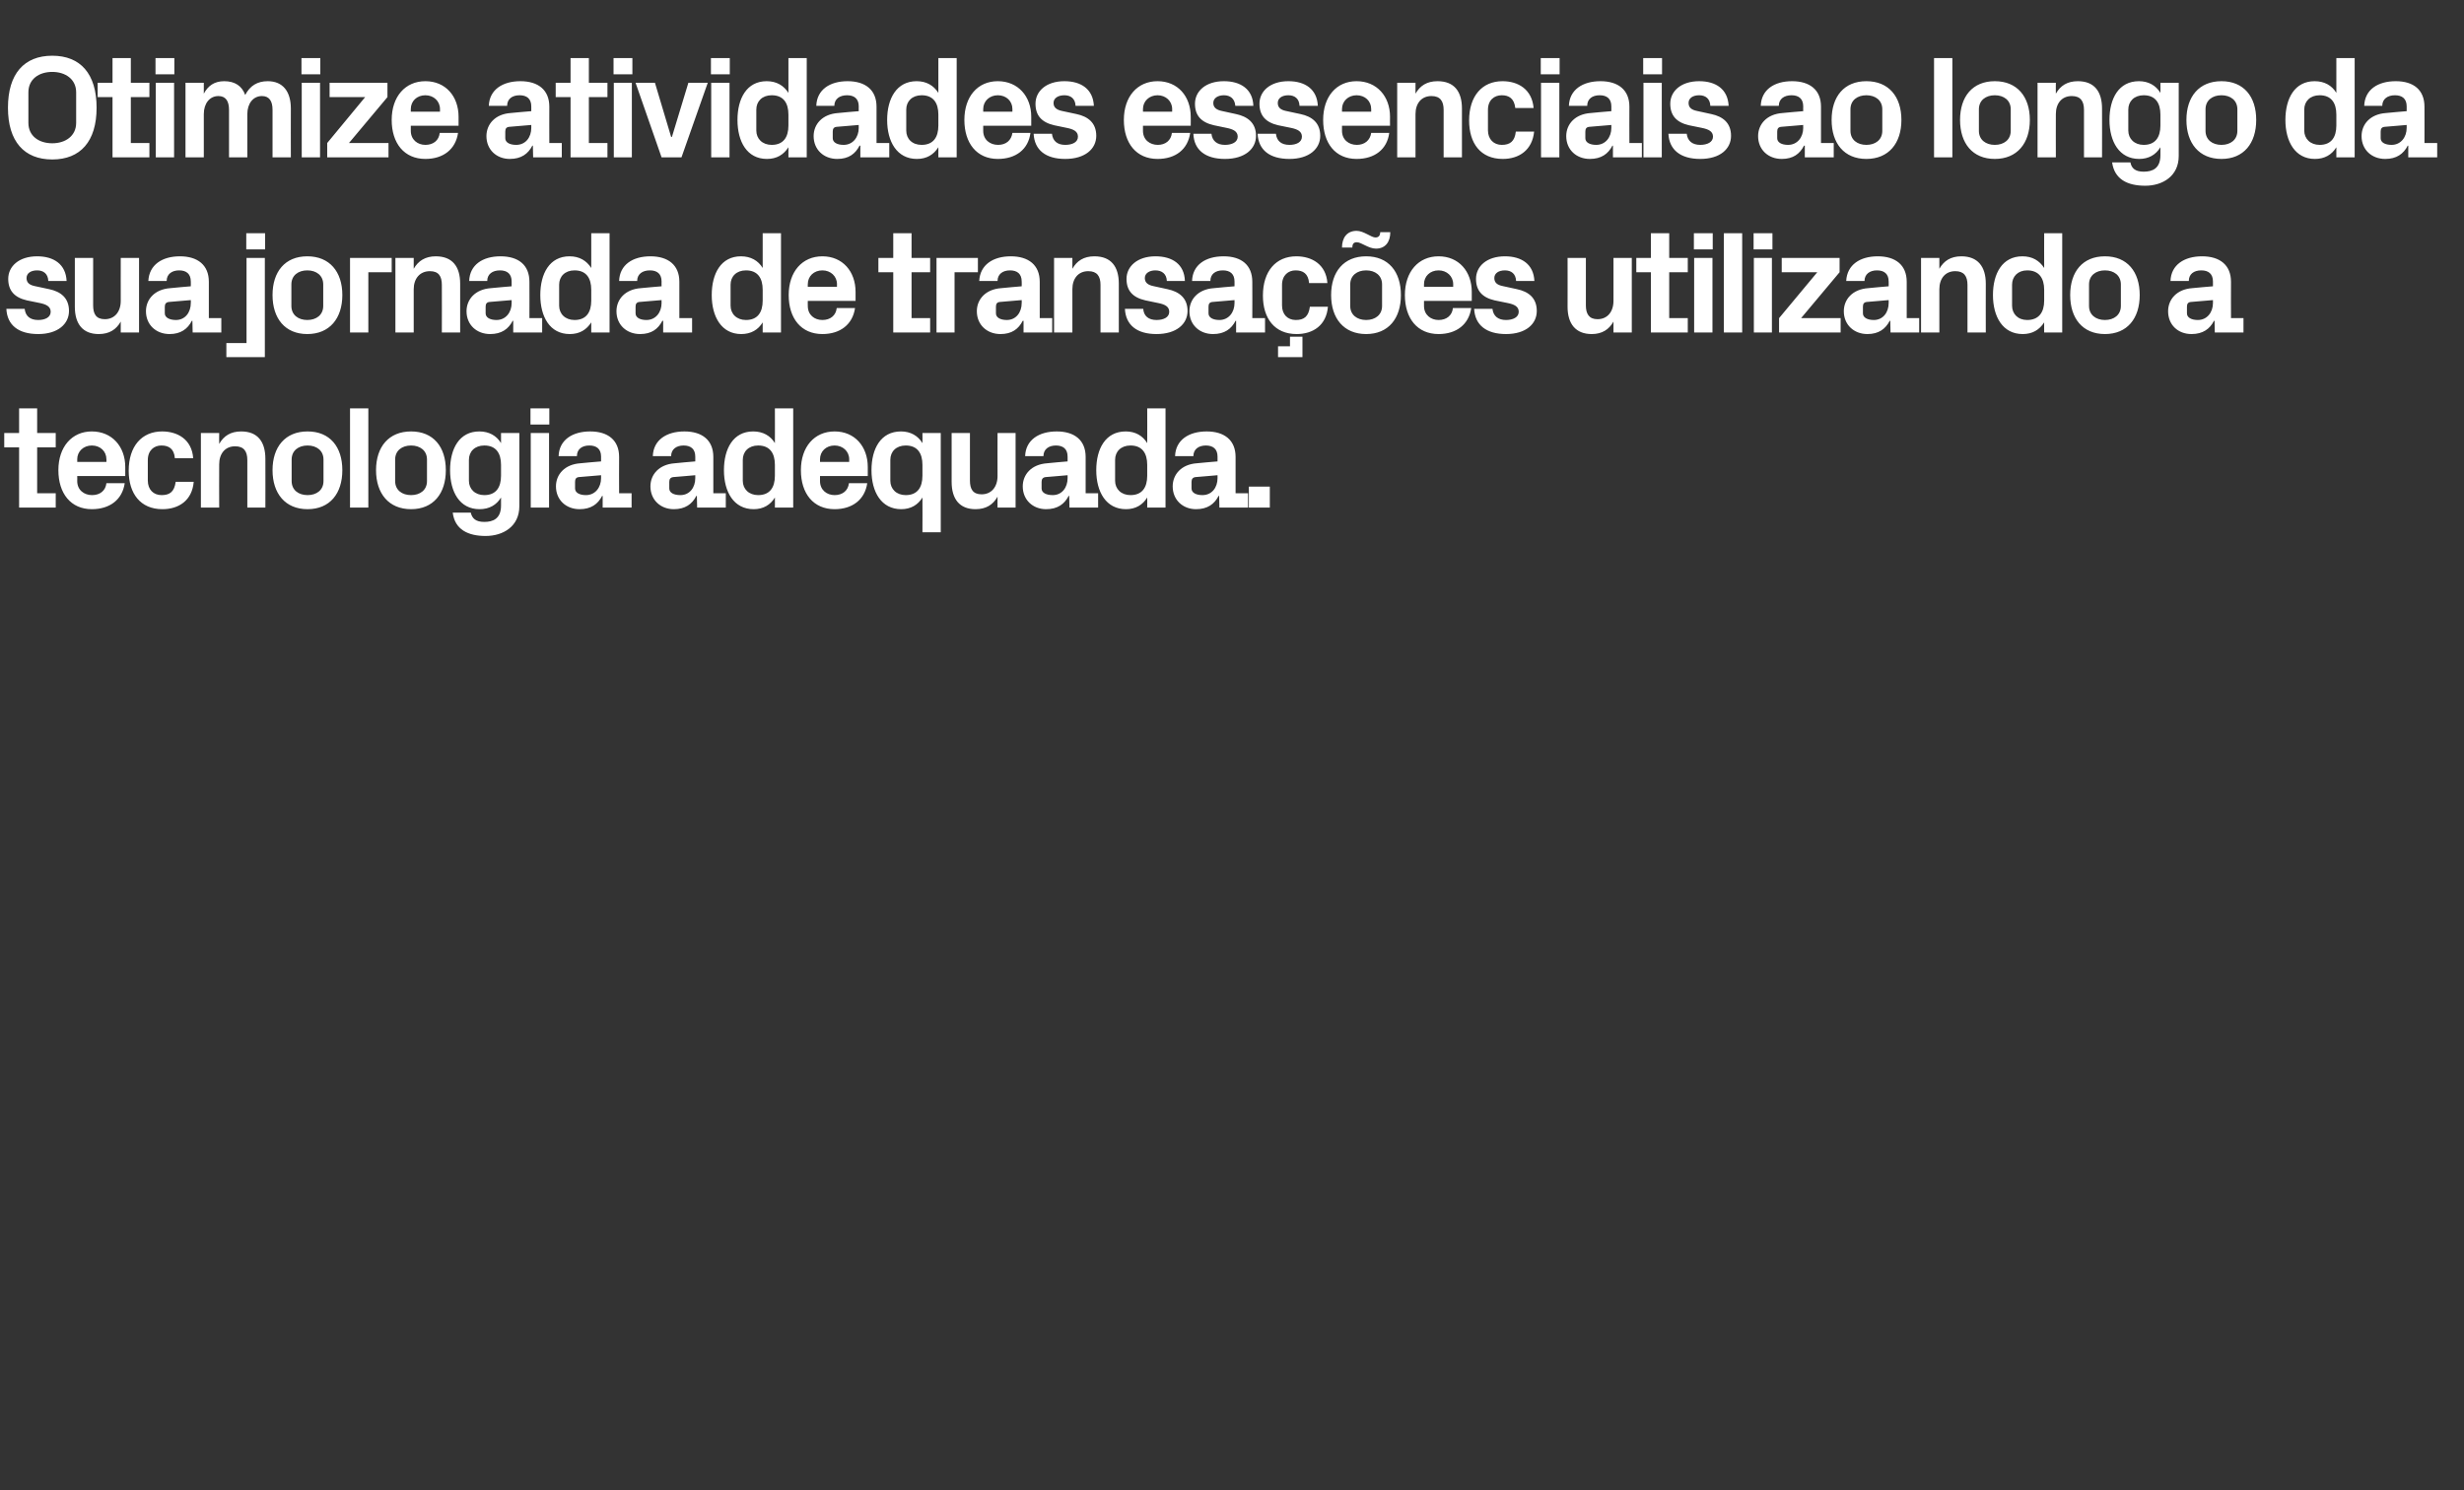
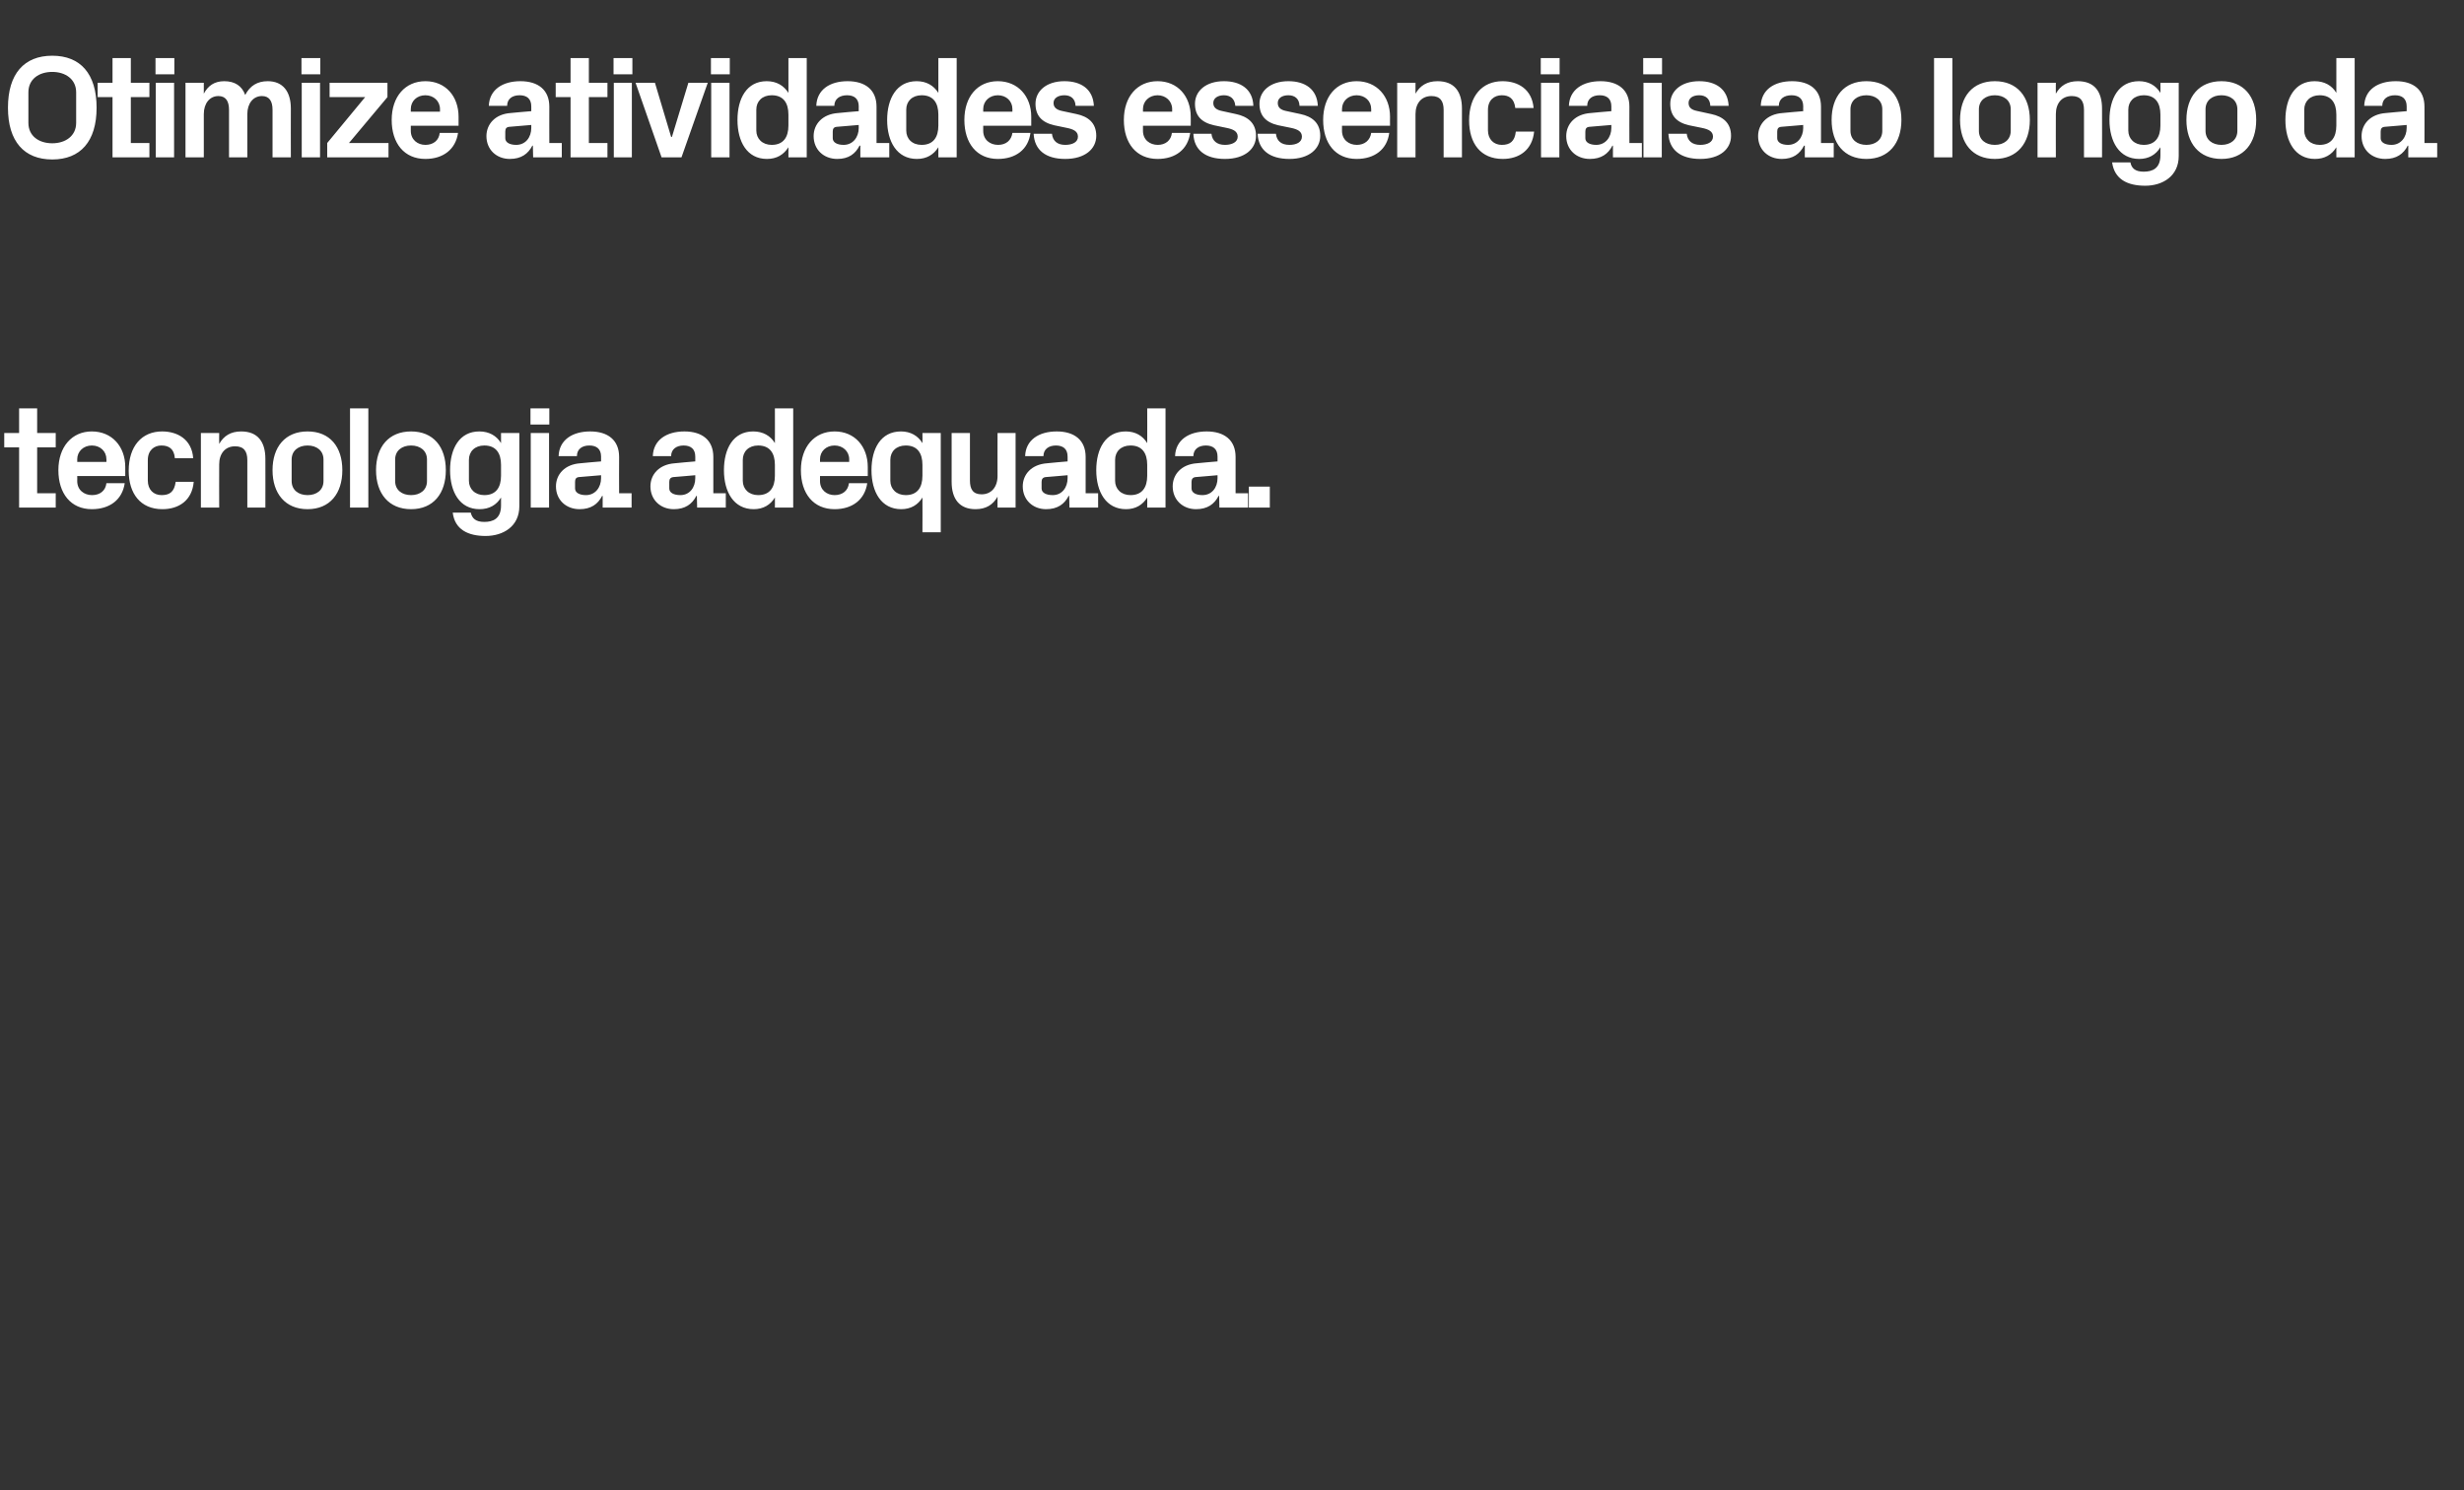
<svg xmlns="http://www.w3.org/2000/svg" version="1.1" width="928.5px" height="561.7px" viewBox="0 -15 928.5 561.7" style="top:-15px">
  <rect x="0" y="-15" width="928.5" height="561.7" fill="#333333" stroke="none" />
  <desc>Otimize atividades essenciais ao longo da sua jornada de transa es utilizando a tecnologia adequada.</desc>
  <defs />
  <g id="Polygon49498">
    <path d="M 14 170.9 L 21 170.9 L 21 176.3 L 7.2 176.3 L 7.2 153.6 L 1.6 153.6 L 1.6 148.2 L 7.2 148.2 L 7.2 138.9 L 14 138.9 L 14 148.2 L 21 148.2 L 21 153.6 L 14 153.6 L 14 170.9 Z M 29.1 159.1 L 40.1 159.1 C 40.1 159.1 40.15 158.12 40.1 158.1 C 40.1 155.1 37.8 152.9 34.6 152.9 C 31.5 152.9 29.1 155.1 29.1 158.1 C 29.15 158.12 29.1 159.1 29.1 159.1 Z M 34.6 147.6 C 42.2 147.6 47.2 153.3 47.2 161 C 47.19 160.98 47.2 164.4 47.2 164.4 L 29.1 164.4 C 29.1 164.4 29.15 166.32 29.1 166.3 C 29.1 169.7 31.7 171.6 34.7 171.6 C 37.7 171.6 39.8 169.9 40.1 167.1 C 40.1 167.1 47 167.1 47 167.1 C 46.1 173.3 41.4 176.9 34.6 176.9 C 26.7 176.9 22 171 22 162.2 C 22 153.4 27.1 147.6 34.6 147.6 Z M 61.1 147.6 C 66.9 147.6 72.3 150.6 72.8 157.7 C 72.8 157.7 65.9 157.7 65.9 157.7 C 65.6 154.1 63.6 152.9 60.8 152.9 C 58.1 152.9 55.7 154.7 55.7 158.4 C 55.7 158.4 55.7 166.1 55.7 166.1 C 55.7 169.5 57.8 171.6 60.9 171.6 C 64 171.6 65.7 170.3 66.2 166.6 C 66.2 166.6 73 166.6 73 166.6 C 72.4 173.6 67.4 176.9 61.2 176.9 C 52.9 176.9 48.5 171 48.5 162.4 C 48.5 153.2 53.4 147.6 61.1 147.6 Z M 82.6 152.3 C 84.3 149.3 86.9 147.6 90.9 147.6 C 97.1 147.6 100 151.5 100 157.9 C 100.04 157.9 100 176.3 100 176.3 L 93.2 176.3 C 93.2 176.3 93.17 158.4 93.2 158.4 C 93.2 155.1 91.9 153.2 88.6 153.2 C 84.8 153.2 82.6 156 82.6 160 C 82.55 160.05 82.6 176.3 82.6 176.3 L 75.7 176.3 L 75.7 148.2 L 82.6 148.2 C 82.6 148.2 82.55 152.29 82.6 152.3 Z M 115.9 176.9 C 107.5 176.9 102.7 171 102.7 162.2 C 102.7 153.4 107.5 147.6 115.9 147.6 C 124.3 147.6 129 153.4 129 162.2 C 129 171 124.3 176.9 115.9 176.9 Z M 121.9 158.2 C 121.9 154.8 119.3 152.9 115.9 152.9 C 112.5 152.9 109.9 154.8 109.9 158.2 C 109.9 158.2 109.9 166.3 109.9 166.3 C 109.9 169.7 112.5 171.6 115.9 171.6 C 119.3 171.6 121.9 169.7 121.9 166.3 C 121.9 166.3 121.9 158.2 121.9 158.2 Z M 131.9 176.3 L 131.9 138.9 L 138.8 138.9 L 138.8 176.3 L 131.9 176.3 Z M 154.9 176.9 C 146.5 176.9 141.7 171 141.7 162.2 C 141.7 153.4 146.5 147.6 154.9 147.6 C 163.3 147.6 168 153.4 168 162.2 C 168 171 163.3 176.9 154.9 176.9 Z M 160.9 158.2 C 160.9 154.8 158.3 152.9 154.9 152.9 C 151.5 152.9 148.9 154.8 148.9 158.2 C 148.9 158.2 148.9 166.3 148.9 166.3 C 148.9 169.7 151.5 171.6 154.9 171.6 C 158.3 171.6 160.9 169.7 160.9 166.3 C 160.9 166.3 160.9 158.2 160.9 158.2 Z M 188.8 160.2 C 188.8 155.8 186.9 152.9 182.5 152.9 C 178.9 152.9 176.7 155.2 176.7 158.3 C 176.7 158.3 176.7 166.2 176.7 166.2 C 176.7 169.3 179 171.6 182.5 171.6 C 186.9 171.6 188.8 168.7 188.8 164.3 C 188.8 164.3 188.8 160.2 188.8 160.2 Z M 188.8 172.5 C 187.1 175.3 184.4 176.9 180.7 176.9 C 173.2 176.9 169.6 170.4 169.6 162.2 C 169.6 154.1 173.1 147.6 180.6 147.6 C 184.3 147.6 187.1 149.2 188.8 152 C 188.81 152.02 188.8 148.2 188.8 148.2 L 195.7 148.2 C 195.7 148.2 195.69 175.83 195.7 175.8 C 195.7 183.4 189.6 187 183 187 C 176.4 187 171.4 184.6 170.6 178.2 C 170.6 178.2 177.4 178.2 177.4 178.2 C 177.9 180.4 179.3 181.7 182.5 181.7 C 185.8 181.7 188.8 180.5 188.8 175.5 C 188.8 175.5 188.8 172.5 188.8 172.5 Z M 200 176.3 L 200 148.2 L 206.9 148.2 L 206.9 176.3 L 200 176.3 Z M 207 145 L 199.9 145 L 199.9 138.9 L 207 138.9 L 207 145 Z M 226.5 165.2 C 226.49 165.22 226.5 164.1 226.5 164.1 C 226.5 164.1 218.24 164.83 218.2 164.8 C 217.1 164.9 216.7 165.5 216.7 166.6 C 216.7 166.6 216.7 169.1 216.7 169.1 C 216.7 170.7 218.4 171.6 220.8 171.6 C 224.3 171.6 226.5 168.7 226.5 165.2 Z M 226.5 157.1 C 226.5 154.2 224.8 152.9 222.1 152.9 C 219.3 152.9 217.4 154.3 217.4 156.9 C 217.4 156.9 210.5 156.9 210.5 156.9 C 210.7 150.8 215.7 147.6 222.4 147.6 C 229.1 147.6 233.3 150.9 233.3 157.2 C 233.25 157.19 233.3 170.9 233.3 170.9 L 238 170.9 L 238 176.3 L 227.1 176.3 L 227.1 171.9 C 227.1 171.9 226.87 171.93 226.9 171.9 C 225.3 175 222.7 176.9 218.4 176.9 C 213.3 176.9 209.5 173.4 209.5 168.3 C 209.5 163.8 212.8 160 218.7 159.6 C 218.73 159.55 226.5 158.9 226.5 158.9 C 226.5 158.9 226.49 157.08 226.5 157.1 Z M 262 165.2 C 262.01 165.22 262 164.1 262 164.1 C 262 164.1 253.76 164.83 253.8 164.8 C 252.7 164.9 252.2 165.5 252.2 166.6 C 252.2 166.6 252.2 169.1 252.2 169.1 C 252.2 170.7 253.9 171.6 256.4 171.6 C 259.9 171.6 262 168.7 262 165.2 Z M 262 157.1 C 262 154.2 260.3 152.9 257.6 152.9 C 254.9 152.9 252.9 154.3 252.9 156.9 C 252.9 156.9 246 156.9 246 156.9 C 246.2 150.8 251.2 147.6 257.9 147.6 C 264.6 147.6 268.8 150.9 268.8 157.2 C 268.78 157.19 268.8 170.9 268.8 170.9 L 273.5 170.9 L 273.5 176.3 L 262.7 176.3 L 262.6 171.9 C 262.6 171.9 262.4 171.93 262.4 171.9 C 260.8 175 258.2 176.9 253.9 176.9 C 248.9 176.9 245.1 173.4 245.1 168.3 C 245.1 163.8 248.4 160 254.3 159.6 C 254.26 159.55 262 158.9 262 158.9 C 262 158.9 262.01 157.08 262 157.1 Z M 292 160.2 C 292 155.8 290.1 152.9 285.7 152.9 C 282.1 152.9 279.9 155.2 279.9 158.3 C 279.9 158.3 279.9 166.2 279.9 166.2 C 279.9 169.3 282.2 171.6 285.7 171.6 C 290.1 171.6 292 168.7 292 164.3 C 292 164.3 292 160.2 292 160.2 Z M 292 176.3 C 292 176.3 292.04 172.48 292 172.5 C 290.3 175.3 287.6 176.9 284 176.9 C 276.5 176.9 272.8 170.4 272.8 162.2 C 272.8 154.1 276.3 147.6 283.8 147.6 C 287.5 147.6 290.3 149.2 292 152 C 292.04 152.02 292 138.9 292 138.9 L 298.9 138.9 L 298.9 176.3 L 292 176.3 Z M 309 159.1 L 320 159.1 C 320 159.1 319.98 158.12 320 158.1 C 320 155.1 317.6 152.9 314.5 152.9 C 311.3 152.9 309 155.1 309 158.1 C 308.98 158.12 309 159.1 309 159.1 Z M 314.5 147.6 C 322.1 147.6 327 153.3 327 161 C 327.02 160.98 327 164.4 327 164.4 L 309 164.4 C 309 164.4 308.98 166.32 309 166.3 C 309 169.7 311.6 171.6 314.5 171.6 C 317.5 171.6 319.6 169.9 319.9 167.1 C 319.9 167.1 326.8 167.1 326.8 167.1 C 325.9 173.3 321.2 176.9 314.5 176.9 C 306.5 176.9 301.8 171 301.8 162.2 C 301.8 153.4 306.9 147.6 314.5 147.6 Z M 347.6 160.2 C 347.6 155.8 345.7 152.9 341.3 152.9 C 337.7 152.9 335.5 155.2 335.5 158.3 C 335.5 158.3 335.5 166.2 335.5 166.2 C 335.5 169.3 337.8 171.6 341.3 171.6 C 345.7 171.6 347.6 168.7 347.6 164.3 C 347.6 164.3 347.6 160.2 347.6 160.2 Z M 347.6 185.6 C 347.6 185.6 347.65 172.48 347.6 172.5 C 345.9 175.3 343.2 176.9 339.6 176.9 C 332.1 176.9 328.4 170.4 328.4 162.2 C 328.4 154.1 331.9 147.6 339.5 147.6 C 343.1 147.6 345.9 149.2 347.6 152 C 347.65 152.02 347.6 148.2 347.6 148.2 L 354.5 148.2 L 354.5 185.6 L 347.6 185.6 Z M 375.9 172.2 C 374.2 175.2 371.6 176.9 367.6 176.9 C 361.6 176.9 358.6 173.1 358.6 166.6 C 358.59 166.59 358.6 148.2 358.6 148.2 L 365.5 148.2 C 365.5 148.2 365.47 166.1 365.5 166.1 C 365.5 169.3 366.6 171.3 369.9 171.3 C 373.6 171.3 375.9 168.5 375.9 164.4 C 375.86 164.45 375.9 148.2 375.9 148.2 L 382.7 148.2 L 382.7 176.3 L 375.9 176.3 C 375.9 176.3 375.86 172.2 375.9 172.2 Z M 402.3 165.2 C 402.32 165.22 402.3 164.1 402.3 164.1 C 402.3 164.1 394.07 164.83 394.1 164.8 C 393 164.9 392.5 165.5 392.5 166.6 C 392.5 166.6 392.5 169.1 392.5 169.1 C 392.5 170.7 394.2 171.6 396.7 171.6 C 400.2 171.6 402.3 168.7 402.3 165.2 Z M 402.3 157.1 C 402.3 154.2 400.6 152.9 397.9 152.9 C 395.2 152.9 393.2 154.3 393.2 156.9 C 393.2 156.9 386.3 156.9 386.3 156.9 C 386.5 150.8 391.5 147.6 398.2 147.6 C 404.9 147.6 409.1 150.9 409.1 157.2 C 409.08 157.19 409.1 170.9 409.1 170.9 L 413.8 170.9 L 413.8 176.3 L 403 176.3 L 402.9 171.9 C 402.9 171.9 402.7 171.93 402.7 171.9 C 401.1 175 398.5 176.9 394.2 176.9 C 389.2 176.9 385.4 173.4 385.4 168.3 C 385.4 163.8 388.7 160 394.6 159.6 C 394.56 159.55 402.3 158.9 402.3 158.9 C 402.3 158.9 402.32 157.08 402.3 157.1 Z M 432.3 160.2 C 432.3 155.8 430.4 152.9 426 152.9 C 422.4 152.9 420.2 155.2 420.2 158.3 C 420.2 158.3 420.2 166.2 420.2 166.2 C 420.2 169.3 422.5 171.6 426 171.6 C 430.4 171.6 432.3 168.7 432.3 164.3 C 432.3 164.3 432.3 160.2 432.3 160.2 Z M 432.3 176.3 C 432.3 176.3 432.35 172.48 432.3 172.5 C 430.6 175.3 427.9 176.9 424.3 176.9 C 416.8 176.9 413.1 170.4 413.1 162.2 C 413.1 154.1 416.6 147.6 424.2 147.6 C 427.8 147.6 430.6 149.2 432.3 152 C 432.35 152.02 432.3 138.9 432.3 138.9 L 439.2 138.9 L 439.2 176.3 L 432.3 176.3 Z M 458.8 165.2 C 458.8 165.22 458.8 164.1 458.8 164.1 C 458.8 164.1 450.55 164.83 450.6 164.8 C 449.5 164.9 449 165.5 449 166.6 C 449 166.6 449 169.1 449 169.1 C 449 170.7 450.7 171.6 453.1 171.6 C 456.7 171.6 458.8 168.7 458.8 165.2 Z M 458.8 157.1 C 458.8 154.2 457.1 152.9 454.4 152.9 C 451.7 152.9 449.7 154.3 449.7 156.9 C 449.7 156.9 442.8 156.9 442.8 156.9 C 443 150.8 448 147.6 454.7 147.6 C 461.4 147.6 465.6 150.9 465.6 157.2 C 465.57 157.19 465.6 170.9 465.6 170.9 L 470.3 170.9 L 470.3 176.3 L 459.5 176.3 L 459.4 171.9 C 459.4 171.9 459.19 171.93 459.2 171.9 C 457.6 175 455 176.9 450.7 176.9 C 445.7 176.9 441.9 173.4 441.9 168.3 C 441.9 163.8 445.2 160 451 159.6 C 451.05 159.55 458.8 158.9 458.8 158.9 C 458.8 158.9 458.8 157.08 458.8 157.1 Z M 478.5 176.3 L 470.6 176.3 L 470.6 168.4 L 478.5 168.4 L 478.5 176.3 Z " stroke="none" fill="#fff" />
  </g>
  <g id="Polygon49497">
-     <path d="M 18.6 94 C 22.8 94.9 26 97.2 26 102.2 C 26 107.1 21.8 110.9 14.4 110.9 C 6.9 110.9 2.7 107.5 2.4 101.4 C 2.4 101.4 9.3 101.4 9.3 101.4 C 9.6 104.1 11.3 105.6 14.4 105.6 C 17 105.6 19.1 104.6 19.1 102.5 C 19.1 100.5 17.4 99.7 15 99.2 C 15 99.2 10.1 98.2 10.1 98.2 C 5.4 97.1 3.1 94.5 3.1 90.1 C 3.1 85.4 7.1 81.6 14 81.6 C 20.3 81.6 24.8 84.6 25.1 90.9 C 25.1 90.9 18.2 90.9 18.2 90.9 C 18.1 88.2 16.4 86.9 14 86.9 C 11.6 86.9 10 88 10 89.8 C 10 91.6 11.2 92.4 13 92.8 C 13 92.8 18.6 94 18.6 94 Z M 45.5 106.2 C 43.8 109.2 41.2 110.9 37.2 110.9 C 31.2 110.9 28.2 107.1 28.2 100.6 C 28.21 100.59 28.2 82.2 28.2 82.2 L 35.1 82.2 C 35.1 82.2 35.09 100.1 35.1 100.1 C 35.1 103.3 36.2 105.3 39.5 105.3 C 43.2 105.3 45.5 102.5 45.5 98.4 C 45.48 98.45 45.5 82.2 45.5 82.2 L 52.4 82.2 L 52.4 110.3 L 45.5 110.3 C 45.5 110.3 45.48 106.2 45.5 106.2 Z M 71.9 99.2 C 71.94 99.22 71.9 98.1 71.9 98.1 C 71.9 98.1 63.69 98.83 63.7 98.8 C 62.6 98.9 62.1 99.5 62.1 100.6 C 62.1 100.6 62.1 103.1 62.1 103.1 C 62.1 104.7 63.9 105.6 66.3 105.6 C 69.8 105.6 71.9 102.7 71.9 99.2 Z M 71.9 91.1 C 71.9 88.2 70.2 86.9 67.5 86.9 C 64.8 86.9 62.8 88.3 62.8 90.9 C 62.8 90.9 55.9 90.9 55.9 90.9 C 56.2 84.8 61.1 81.6 67.8 81.6 C 74.5 81.6 78.7 84.9 78.7 91.2 C 78.7 91.19 78.7 104.9 78.7 104.9 L 83.4 104.9 L 83.4 110.3 L 72.6 110.3 L 72.5 105.9 C 72.5 105.9 72.32 105.93 72.3 105.9 C 70.7 109 68.1 110.9 63.9 110.9 C 58.8 110.9 55 107.4 55 102.3 C 55 97.8 58.3 94 64.2 93.6 C 64.18 93.55 71.9 92.9 71.9 92.9 C 71.9 92.9 71.94 91.08 71.9 91.1 Z M 99.9 79 L 92.8 79 L 92.8 72.9 L 99.9 72.9 L 99.9 79 Z M 92.9 82.2 L 99.8 82.2 L 99.8 119.6 L 85.3 119.6 L 85.3 114.3 L 92.9 114.3 L 92.9 82.2 Z M 115.8 110.9 C 107.4 110.9 102.7 105 102.7 96.2 C 102.7 87.4 107.4 81.6 115.8 81.6 C 124.2 81.6 129 87.4 129 96.2 C 129 105 124.2 110.9 115.8 110.9 Z M 121.8 92.2 C 121.8 88.8 119.2 86.9 115.8 86.9 C 112.4 86.9 109.8 88.8 109.8 92.2 C 109.8 92.2 109.8 100.3 109.8 100.3 C 109.8 103.7 112.4 105.6 115.8 105.6 C 119.2 105.6 121.8 103.7 121.8 100.3 C 121.8 100.3 121.8 92.2 121.8 92.2 Z M 131.9 82.2 L 147.6 82.2 L 147.6 87.6 L 138.8 87.6 L 138.8 110.3 L 131.9 110.3 L 131.9 82.2 Z M 155.9 86.3 C 157.6 83.3 160.3 81.6 164.2 81.6 C 170.5 81.6 173.4 85.5 173.4 91.9 C 173.41 91.9 173.4 110.3 173.4 110.3 L 166.5 110.3 C 166.5 110.3 166.54 92.4 166.5 92.4 C 166.5 89.1 165.3 87.2 162 87.2 C 158.2 87.2 155.9 90 155.9 94 C 155.92 94.05 155.9 110.3 155.9 110.3 L 149 110.3 L 149 82.2 L 155.9 82.2 C 155.9 82.2 155.92 86.29 155.9 86.3 Z M 192.8 99.2 C 192.77 99.22 192.8 98.1 192.8 98.1 C 192.8 98.1 184.52 98.83 184.5 98.8 C 183.4 98.9 183 99.5 183 100.6 C 183 100.6 183 103.1 183 103.1 C 183 104.7 184.7 105.6 187.1 105.6 C 190.6 105.6 192.8 102.7 192.8 99.2 Z M 192.8 91.1 C 192.8 88.2 191.1 86.9 188.4 86.9 C 185.6 86.9 183.6 88.3 183.6 90.9 C 183.6 90.9 176.8 90.9 176.8 90.9 C 177 84.8 181.9 81.6 188.6 81.6 C 195.4 81.6 199.5 84.9 199.5 91.2 C 199.54 91.19 199.5 104.9 199.5 104.9 L 204.3 104.9 L 204.3 110.3 L 193.4 110.3 L 193.4 105.9 C 193.4 105.9 193.16 105.93 193.2 105.9 C 191.6 109 189 110.9 184.7 110.9 C 179.6 110.9 175.8 107.4 175.8 102.3 C 175.8 97.8 179.1 94 185 93.6 C 185.02 93.55 192.8 92.9 192.8 92.9 C 192.8 92.9 192.77 91.08 192.8 91.1 Z M 222.8 94.2 C 222.8 89.8 220.9 86.9 216.5 86.9 C 212.9 86.9 210.7 89.2 210.7 92.3 C 210.7 92.3 210.7 100.2 210.7 100.2 C 210.7 103.3 213 105.6 216.5 105.6 C 220.9 105.6 222.8 102.7 222.8 98.3 C 222.8 98.3 222.8 94.2 222.8 94.2 Z M 222.8 110.3 C 222.8 110.3 222.8 106.48 222.8 106.5 C 221 109.3 218.4 110.9 214.7 110.9 C 207.2 110.9 203.6 104.4 203.6 96.2 C 203.6 88.1 207.1 81.6 214.6 81.6 C 218.3 81.6 221 83.2 222.8 86 C 222.8 86.02 222.8 72.9 222.8 72.9 L 229.7 72.9 L 229.7 110.3 L 222.8 110.3 Z M 249.3 99.2 C 249.26 99.22 249.3 98.1 249.3 98.1 C 249.3 98.1 241.01 98.83 241 98.8 C 239.9 98.9 239.5 99.5 239.5 100.6 C 239.5 100.6 239.5 103.1 239.5 103.1 C 239.5 104.7 241.2 105.6 243.6 105.6 C 247.1 105.6 249.3 102.7 249.3 99.2 Z M 249.3 91.1 C 249.3 88.2 247.6 86.9 244.9 86.9 C 242.1 86.9 240.1 88.3 240.1 90.9 C 240.1 90.9 233.3 90.9 233.3 90.9 C 233.5 84.8 238.4 81.6 245.1 81.6 C 251.8 81.6 256 84.9 256 91.2 C 256.02 91.19 256 104.9 256 104.9 L 260.8 104.9 L 260.8 110.3 L 249.9 110.3 L 249.9 105.9 C 249.9 105.9 249.64 105.93 249.6 105.9 C 248 109 245.5 110.9 241.2 110.9 C 236.1 110.9 232.3 107.4 232.3 102.3 C 232.3 97.8 235.6 94 241.5 93.6 C 241.5 93.55 249.3 92.9 249.3 92.9 C 249.3 92.9 249.26 91.08 249.3 91.1 Z M 287.4 94.2 C 287.4 89.8 285.5 86.9 281.1 86.9 C 277.5 86.9 275.3 89.2 275.3 92.3 C 275.3 92.3 275.3 100.2 275.3 100.2 C 275.3 103.3 277.6 105.6 281.1 105.6 C 285.5 105.6 287.4 102.7 287.4 98.3 C 287.4 98.3 287.4 94.2 287.4 94.2 Z M 287.4 110.3 C 287.4 110.3 287.42 106.48 287.4 106.5 C 285.7 109.3 283 110.9 279.3 110.9 C 271.9 110.9 268.2 104.4 268.2 96.2 C 268.2 88.1 271.7 81.6 279.2 81.6 C 282.9 81.6 285.7 83.2 287.4 86 C 287.42 86.02 287.4 72.9 287.4 72.9 L 294.3 72.9 L 294.3 110.3 L 287.4 110.3 Z M 304.4 93.1 L 315.4 93.1 C 315.4 93.1 315.36 92.12 315.4 92.1 C 315.4 89.1 313 86.9 309.9 86.9 C 306.7 86.9 304.4 89.1 304.4 92.1 C 304.36 92.12 304.4 93.1 304.4 93.1 Z M 309.9 81.6 C 317.5 81.6 322.4 87.3 322.4 95 C 322.4 94.98 322.4 98.4 322.4 98.4 L 304.4 98.4 C 304.4 98.4 304.36 100.32 304.4 100.3 C 304.4 103.7 306.9 105.6 309.9 105.6 C 312.9 105.6 315 103.9 315.3 101.1 C 315.3 101.1 322.2 101.1 322.2 101.1 C 321.3 107.3 316.6 110.9 309.9 110.9 C 301.9 110.9 297.2 105 297.2 96.2 C 297.2 87.4 302.3 81.6 309.9 81.6 Z M 343.5 104.9 L 350.5 104.9 L 350.5 110.3 L 336.6 110.3 L 336.6 87.6 L 331 87.6 L 331 82.2 L 336.6 82.2 L 336.6 72.9 L 343.5 72.9 L 343.5 82.2 L 350.5 82.2 L 350.5 87.6 L 343.5 87.6 L 343.5 104.9 Z M 352.9 82.2 L 368.5 82.2 L 368.5 87.6 L 359.7 87.6 L 359.7 110.3 L 352.9 110.3 L 352.9 82.2 Z M 385 99.2 C 385.05 99.22 385 98.1 385 98.1 C 385 98.1 376.8 98.83 376.8 98.8 C 375.7 98.9 375.3 99.5 375.3 100.6 C 375.3 100.6 375.3 103.1 375.3 103.1 C 375.3 104.7 377 105.6 379.4 105.6 C 382.9 105.6 385 102.7 385 99.2 Z M 385 91.1 C 385 88.2 383.3 86.9 380.6 86.9 C 377.9 86.9 375.9 88.3 375.9 90.9 C 375.9 90.9 369 90.9 369 90.9 C 369.3 84.8 374.2 81.6 380.9 81.6 C 387.6 81.6 391.8 84.9 391.8 91.2 C 391.81 91.19 391.8 104.9 391.8 104.9 L 396.5 104.9 L 396.5 110.3 L 385.7 110.3 L 385.7 105.9 C 385.7 105.9 385.43 105.93 385.4 105.9 C 383.8 109 381.3 110.9 377 110.9 C 371.9 110.9 368.1 107.4 368.1 102.3 C 368.1 97.8 371.4 94 377.3 93.6 C 377.29 93.55 385 92.9 385 92.9 C 385 92.9 385.05 91.08 385 91.1 Z M 404.1 86.3 C 405.8 83.3 408.4 81.6 412.4 81.6 C 418.7 81.6 421.6 85.5 421.6 91.9 C 421.57 91.9 421.6 110.3 421.6 110.3 L 414.7 110.3 C 414.7 110.3 414.69 92.4 414.7 92.4 C 414.7 89.1 413.4 87.2 410.1 87.2 C 406.3 87.2 404.1 90 404.1 94 C 404.08 94.05 404.1 110.3 404.1 110.3 L 397.2 110.3 L 397.2 82.2 L 404.1 82.2 C 404.1 82.2 404.08 86.29 404.1 86.3 Z M 440 94 C 444.2 94.9 447.5 97.2 447.5 102.2 C 447.5 107.1 443.3 110.9 435.8 110.9 C 428.4 110.9 424.2 107.5 423.9 101.4 C 423.9 101.4 430.8 101.4 430.8 101.4 C 431 104.1 432.8 105.6 435.8 105.6 C 438.5 105.6 440.6 104.6 440.6 102.5 C 440.6 100.5 438.9 99.7 436.4 99.2 C 436.4 99.2 431.6 98.2 431.6 98.2 C 426.8 97.1 424.5 94.5 424.5 90.1 C 424.5 85.4 428.6 81.6 435.4 81.6 C 441.8 81.6 446.3 84.6 446.5 90.9 C 446.5 90.9 439.7 90.9 439.7 90.9 C 439.6 88.2 437.8 86.9 435.4 86.9 C 433.1 86.9 431.4 88 431.4 89.8 C 431.4 91.6 432.7 92.4 434.5 92.8 C 434.5 92.8 440 94 440 94 Z M 465.2 99.2 C 465.18 99.22 465.2 98.1 465.2 98.1 C 465.2 98.1 456.93 98.83 456.9 98.8 C 455.8 98.9 455.4 99.5 455.4 100.6 C 455.4 100.6 455.4 103.1 455.4 103.1 C 455.4 104.7 457.1 105.6 459.5 105.6 C 463 105.6 465.2 102.7 465.2 99.2 Z M 465.2 91.1 C 465.2 88.2 463.5 86.9 460.8 86.9 C 458 86.9 456.1 88.3 456.1 90.9 C 456.1 90.9 449.2 90.9 449.2 90.9 C 449.4 84.8 454.3 81.6 461.1 81.6 C 467.8 81.6 471.9 84.9 471.9 91.2 C 471.95 91.19 471.9 104.9 471.9 104.9 L 476.7 104.9 L 476.7 110.3 L 465.8 110.3 L 465.8 105.9 C 465.8 105.9 465.57 105.93 465.6 105.9 C 464 109 461.4 110.9 457.1 110.9 C 452 110.9 448.2 107.4 448.2 102.3 C 448.2 97.8 451.5 94 457.4 93.6 C 457.43 93.55 465.2 92.9 465.2 92.9 C 465.2 92.9 465.18 91.08 465.2 91.1 Z M 488.5 81.6 C 494.3 81.6 499.7 84.6 500.2 91.7 C 500.2 91.7 493.3 91.7 493.3 91.7 C 493 88.1 491 86.9 488.2 86.9 C 485.5 86.9 483.1 88.7 483.1 92.4 C 483.1 92.4 483.1 100.1 483.1 100.1 C 483.1 103.5 485.2 105.6 488.3 105.6 C 491.4 105.6 493.1 104.3 493.6 100.6 C 493.6 100.6 500.4 100.6 500.4 100.6 C 499.8 107.6 494.8 110.9 488.6 110.9 C 480.3 110.9 475.9 105 475.9 96.4 C 475.9 87.2 480.8 81.6 488.5 81.6 Z M 481.6 115.5 L 486.1 115.5 L 486.1 111.9 L 490.8 111.9 L 490.8 119.6 L 481.6 119.6 L 481.6 115.5 Z M 514.8 110.9 C 506.4 110.9 501.6 105 501.6 96.2 C 501.6 87.4 506.4 81.6 514.8 81.6 C 523.2 81.6 527.9 87.4 527.9 96.2 C 527.9 105 523.2 110.9 514.8 110.9 Z M 520.8 92.2 C 520.8 88.8 518.2 86.9 514.8 86.9 C 511.4 86.9 508.8 88.8 508.8 92.2 C 508.8 92.2 508.8 100.3 508.8 100.3 C 508.8 103.7 511.4 105.6 514.8 105.6 C 518.2 105.6 520.8 103.7 520.8 100.3 C 520.8 100.3 520.8 92.2 520.8 92.2 Z M 523.9 72.5 C 523.9 76.1 522.1 78.7 518.5 78.7 C 515.7 78.7 513 76.3 511.3 76.3 C 510.1 76.3 509.6 76.9 509.6 78.3 C 509.6 78.3 505.7 78.3 505.7 78.3 C 505.7 74.7 507.5 72 511.2 72 C 513.9 72 516.7 74.5 518.3 74.5 C 519.5 74.5 520.1 73.8 520.1 72.5 C 520.1 72.5 523.9 72.5 523.9 72.5 Z M 536.6 93.1 L 547.6 93.1 C 547.6 93.1 547.57 92.12 547.6 92.1 C 547.6 89.1 545.2 86.9 542.1 86.9 C 538.9 86.9 536.6 89.1 536.6 92.1 C 536.57 92.12 536.6 93.1 536.6 93.1 Z M 542.1 81.6 C 549.7 81.6 554.6 87.3 554.6 95 C 554.61 94.98 554.6 98.4 554.6 98.4 L 536.6 98.4 C 536.6 98.4 536.57 100.32 536.6 100.3 C 536.6 103.7 539.2 105.6 542.1 105.6 C 545.1 105.6 547.2 103.9 547.5 101.1 C 547.5 101.1 554.4 101.1 554.4 101.1 C 553.5 107.3 548.8 110.9 542.1 110.9 C 534.1 110.9 529.4 105 529.4 96.2 C 529.4 87.4 534.5 81.6 542.1 81.6 Z M 571.7 94 C 575.9 94.9 579.1 97.2 579.1 102.2 C 579.1 107.1 575 110.9 567.5 110.9 C 560.1 110.9 555.8 107.5 555.5 101.4 C 555.5 101.4 562.4 101.4 562.4 101.4 C 562.7 104.1 564.5 105.6 567.5 105.6 C 570.1 105.6 572.3 104.6 572.3 102.5 C 572.3 100.5 570.6 99.7 568.1 99.2 C 568.1 99.2 563.2 98.2 563.2 98.2 C 558.5 97.1 556.2 94.5 556.2 90.1 C 556.2 85.4 560.2 81.6 567.1 81.6 C 573.4 81.6 577.9 84.6 578.2 90.9 C 578.2 90.9 571.3 90.9 571.3 90.9 C 571.2 88.2 569.5 86.9 567.1 86.9 C 564.7 86.9 563.1 88 563.1 89.8 C 563.1 91.6 564.3 92.4 566.2 92.8 C 566.2 92.8 571.7 94 571.7 94 Z M 608 106.2 C 606.3 109.2 603.7 110.9 599.8 110.9 C 593.8 110.9 590.7 107.1 590.7 100.6 C 590.74 100.59 590.7 82.2 590.7 82.2 L 597.6 82.2 C 597.6 82.2 597.62 100.1 597.6 100.1 C 597.6 103.3 598.8 105.3 602 105.3 C 605.7 105.3 608 102.5 608 98.4 C 608.01 98.45 608 82.2 608 82.2 L 614.9 82.2 L 614.9 110.3 L 608 110.3 C 608 110.3 608.01 106.2 608 106.2 Z M 629 104.9 L 636 104.9 L 636 110.3 L 622.1 110.3 L 622.1 87.6 L 616.6 87.6 L 616.6 82.2 L 622.1 82.2 L 622.1 72.9 L 629 72.9 L 629 82.2 L 636 82.2 L 636 87.6 L 629 87.6 L 629 104.9 Z M 638.4 110.3 L 638.4 82.2 L 645.3 82.2 L 645.3 110.3 L 638.4 110.3 Z M 645.4 79 L 638.3 79 L 638.3 72.9 L 645.4 72.9 L 645.4 79 Z M 649.6 110.3 L 649.6 72.9 L 656.5 72.9 L 656.5 110.3 L 649.6 110.3 Z M 660.9 110.3 L 660.9 82.2 L 667.7 82.2 L 667.7 110.3 L 660.9 110.3 Z M 667.9 79 L 660.8 79 L 660.8 72.9 L 667.9 72.9 L 667.9 79 Z M 693.6 104.9 L 693.6 110.3 L 670.4 110.3 L 670.4 104.9 L 684.8 87.6 L 671.4 87.6 L 671.4 82.2 L 693.2 82.2 L 693.2 87.6 L 678.7 104.9 L 693.6 104.9 Z M 711.7 99.2 C 711.74 99.22 711.7 98.1 711.7 98.1 C 711.7 98.1 703.49 98.83 703.5 98.8 C 702.4 98.9 702 99.5 702 100.6 C 702 100.6 702 103.1 702 103.1 C 702 104.7 703.7 105.6 706.1 105.6 C 709.6 105.6 711.7 102.7 711.7 99.2 Z M 711.7 91.1 C 711.7 88.2 710 86.9 707.3 86.9 C 704.6 86.9 702.6 88.3 702.6 90.9 C 702.6 90.9 695.7 90.9 695.7 90.9 C 696 84.8 700.9 81.6 707.6 81.6 C 714.3 81.6 718.5 84.9 718.5 91.2 C 718.51 91.19 718.5 104.9 718.5 104.9 L 723.2 104.9 L 723.2 110.3 L 712.4 110.3 L 712.3 105.9 C 712.3 105.9 712.13 105.93 712.1 105.9 C 710.5 109 707.9 110.9 703.7 110.9 C 698.6 110.9 694.8 107.4 694.8 102.3 C 694.8 97.8 698.1 94 704 93.6 C 703.99 93.55 711.7 92.9 711.7 92.9 C 711.7 92.9 711.74 91.08 711.7 91.1 Z M 730.8 86.3 C 732.5 83.3 735.1 81.6 739.1 81.6 C 745.3 81.6 748.3 85.5 748.3 91.9 C 748.26 91.9 748.3 110.3 748.3 110.3 L 741.4 110.3 C 741.4 110.3 741.39 92.4 741.4 92.4 C 741.4 89.1 740.1 87.2 736.8 87.2 C 733 87.2 730.8 90 730.8 94 C 730.77 94.05 730.8 110.3 730.8 110.3 L 723.9 110.3 L 723.9 82.2 L 730.8 82.2 C 730.8 82.2 730.77 86.29 730.8 86.3 Z M 770.3 94.2 C 770.3 89.8 768.3 86.9 763.9 86.9 C 760.4 86.9 758.2 89.2 758.2 92.3 C 758.2 92.3 758.2 100.2 758.2 100.2 C 758.2 103.3 760.4 105.6 763.9 105.6 C 768.3 105.6 770.3 102.7 770.3 98.3 C 770.3 98.3 770.3 94.2 770.3 94.2 Z M 770.3 110.3 C 770.3 110.3 770.26 106.48 770.3 106.5 C 768.5 109.3 765.9 110.9 762.2 110.9 C 754.7 110.9 751 104.4 751 96.2 C 751 88.1 754.5 81.6 762.1 81.6 C 765.8 81.6 768.5 83.2 770.3 86 C 770.26 86.02 770.3 72.9 770.3 72.9 L 777.1 72.9 L 777.1 110.3 L 770.3 110.3 Z M 793.2 110.9 C 784.8 110.9 780.1 105 780.1 96.2 C 780.1 87.4 784.8 81.6 793.2 81.6 C 801.6 81.6 806.3 87.4 806.3 96.2 C 806.3 105 801.6 110.9 793.2 110.9 Z M 799.2 92.2 C 799.2 88.8 796.6 86.9 793.2 86.9 C 789.8 86.9 787.2 88.8 787.2 92.2 C 787.2 92.2 787.2 100.3 787.2 100.3 C 787.2 103.7 789.8 105.6 793.2 105.6 C 796.6 105.6 799.2 103.7 799.2 100.3 C 799.2 100.3 799.2 92.2 799.2 92.2 Z M 833.9 99.2 C 833.89 99.22 833.9 98.1 833.9 98.1 C 833.9 98.1 825.64 98.83 825.6 98.8 C 824.5 98.9 824.1 99.5 824.1 100.6 C 824.1 100.6 824.1 103.1 824.1 103.1 C 824.1 104.7 825.8 105.6 828.2 105.6 C 831.7 105.6 833.9 102.7 833.9 99.2 Z M 833.9 91.1 C 833.9 88.2 832.2 86.9 829.5 86.9 C 826.7 86.9 824.8 88.3 824.8 90.9 C 824.8 90.9 817.9 90.9 817.9 90.9 C 818.1 84.8 823.1 81.6 829.8 81.6 C 836.5 81.6 840.7 84.9 840.7 91.2 C 840.66 91.19 840.7 104.9 840.7 104.9 L 845.4 104.9 L 845.4 110.3 L 834.6 110.3 L 834.5 105.9 C 834.5 105.9 834.28 105.93 834.3 105.9 C 832.7 109 830.1 110.9 825.8 110.9 C 820.7 110.9 817 107.4 817 102.3 C 817 97.8 820.3 94 826.1 93.6 C 826.14 93.55 833.9 92.9 833.9 92.9 C 833.9 92.9 833.89 91.08 833.9 91.1 Z " stroke="none" fill="#fff" />
-   </g>
+     </g>
  <g id="Polygon49496">
    <path d="M 19.7 45.1 C 9.1 45.1 3 38.3 3 25.6 C 3 12.8 9.1 6 19.7 6 C 30.3 6 36.4 12.8 36.4 25.6 C 36.4 38.3 30.3 45.1 19.7 45.1 Z M 28.7 31.3 C 28.7 31.3 28.7 19.8 28.7 19.8 C 28.7 14.8 24.6 12.1 19.7 12.1 C 14.7 12.1 10.7 14.8 10.7 19.8 C 10.7 19.8 10.7 31.3 10.7 31.3 C 10.7 36.3 14.7 39 19.7 39 C 24.6 39 28.7 36.3 28.7 31.3 Z M 49.3 38.9 L 56.3 38.9 L 56.3 44.3 L 42.4 44.3 L 42.4 21.6 L 36.8 21.6 L 36.8 16.2 L 42.4 16.2 L 42.4 6.9 L 49.3 6.9 L 49.3 16.2 L 56.3 16.2 L 56.3 21.6 L 49.3 21.6 L 49.3 38.9 Z M 58.7 44.3 L 58.7 16.2 L 65.6 16.2 L 65.6 44.3 L 58.7 44.3 Z M 65.7 13 L 58.6 13 L 58.6 6.9 L 65.7 6.9 L 65.7 13 Z M 100.9 15.6 C 106.6 15.6 109.6 19.5 109.6 25.9 C 109.56 25.9 109.6 44.3 109.6 44.3 L 102.7 44.3 C 102.7 44.3 102.68 26.4 102.7 26.4 C 102.7 23 101.4 21.2 98.7 21.2 C 95.4 21.2 93.2 24 93.2 28 C 93.17 28.05 93.2 44.3 93.2 44.3 L 86.3 44.3 C 86.3 44.3 86.29 26.4 86.3 26.4 C 86.3 23 85 21.2 82.3 21.2 C 79 21.2 76.8 24 76.8 28 C 76.78 28.05 76.8 44.3 76.8 44.3 L 69.9 44.3 L 69.9 16.2 L 76.8 16.2 C 76.8 16.2 76.78 20.29 76.8 20.3 C 78.4 17.3 80.8 15.6 84.5 15.6 C 88.5 15.6 91.2 17.4 92.4 20.8 C 94.2 17.3 97 15.6 100.9 15.6 Z M 113.7 44.3 L 113.7 16.2 L 120.6 16.2 L 120.6 44.3 L 113.7 44.3 Z M 120.7 13 L 113.6 13 L 113.6 6.9 L 120.7 6.9 L 120.7 13 Z M 146.4 38.9 L 146.4 44.3 L 123.3 44.3 L 123.3 38.9 L 137.6 21.6 L 124.2 21.6 L 124.2 16.2 L 146 16.2 L 146 21.6 L 131.5 38.9 L 146.4 38.9 Z M 154.8 27.1 L 165.8 27.1 C 165.8 27.1 165.77 26.12 165.8 26.1 C 165.8 23.1 163.4 20.9 160.3 20.9 C 157.1 20.9 154.8 23.1 154.8 26.1 C 154.77 26.12 154.8 27.1 154.8 27.1 Z M 160.3 15.6 C 167.9 15.6 172.8 21.3 172.8 29 C 172.81 28.98 172.8 32.4 172.8 32.4 L 154.8 32.4 C 154.8 32.4 154.77 34.32 154.8 34.3 C 154.8 37.7 157.4 39.6 160.3 39.6 C 163.3 39.6 165.4 37.9 165.7 35.1 C 165.7 35.1 172.6 35.1 172.6 35.1 C 171.7 41.3 167 44.9 160.3 44.9 C 152.3 44.9 147.6 39 147.6 30.2 C 147.6 21.4 152.7 15.6 160.3 15.6 Z M 200.2 33.2 C 200.2 33.22 200.2 32.1 200.2 32.1 C 200.2 32.1 191.95 32.83 191.9 32.8 C 190.8 32.9 190.4 33.5 190.4 34.6 C 190.4 34.6 190.4 37.1 190.4 37.1 C 190.4 38.7 192.1 39.6 194.5 39.6 C 198.1 39.6 200.2 36.7 200.2 33.2 Z M 200.2 25.1 C 200.2 22.2 198.5 20.9 195.8 20.9 C 193 20.9 191.1 22.3 191.1 24.9 C 191.1 24.9 184.2 24.9 184.2 24.9 C 184.4 18.8 189.4 15.6 196.1 15.6 C 202.8 15.6 207 18.9 207 25.2 C 206.96 25.19 207 38.9 207 38.9 L 211.7 38.9 L 211.7 44.3 L 200.9 44.3 L 200.8 39.9 C 200.8 39.9 200.58 39.93 200.6 39.9 C 199 43 196.4 44.9 192.1 44.9 C 187.1 44.9 183.3 41.4 183.3 36.3 C 183.3 31.8 186.6 28 192.4 27.6 C 192.44 27.55 200.2 26.9 200.2 26.9 C 200.2 26.9 200.2 25.08 200.2 25.1 Z M 221.9 38.9 L 228.9 38.9 L 228.9 44.3 L 215 44.3 L 215 21.6 L 209.4 21.6 L 209.4 16.2 L 215 16.2 L 215 6.9 L 221.9 6.9 L 221.9 16.2 L 228.9 16.2 L 228.9 21.6 L 221.9 21.6 L 221.9 38.9 Z M 231.3 44.3 L 231.3 16.2 L 238.1 16.2 L 238.1 44.3 L 231.3 44.3 Z M 238.3 13 L 231.2 13 L 231.2 6.9 L 238.3 6.9 L 238.3 13 Z M 253.2 36.6 L 259.4 16.2 L 266.7 16.2 L 256.8 44.3 L 249.3 44.3 L 239.5 16.2 L 246.8 16.2 L 252.9 36.6 L 253.2 36.6 Z M 268 44.3 L 268 16.2 L 274.9 16.2 L 274.9 44.3 L 268 44.3 Z M 275 13 L 267.9 13 L 267.9 6.9 L 275 6.9 L 275 13 Z M 297.1 28.2 C 297.1 23.8 295.2 20.9 290.8 20.9 C 287.2 20.9 285 23.2 285 26.3 C 285 26.3 285 34.2 285 34.2 C 285 37.3 287.3 39.6 290.8 39.6 C 295.2 39.6 297.1 36.7 297.1 32.3 C 297.1 32.3 297.1 28.2 297.1 28.2 Z M 297.1 44.3 C 297.1 44.3 297.11 40.48 297.1 40.5 C 295.3 43.3 292.7 44.9 289 44.9 C 281.5 44.9 277.9 38.4 277.9 30.2 C 277.9 22.1 281.4 15.6 288.9 15.6 C 292.6 15.6 295.3 17.2 297.1 20 C 297.11 20.02 297.1 6.9 297.1 6.9 L 304 6.9 L 304 44.3 L 297.1 44.3 Z M 323.6 33.2 C 323.56 33.22 323.6 32.1 323.6 32.1 C 323.6 32.1 315.31 32.83 315.3 32.8 C 314.2 32.9 313.8 33.5 313.8 34.6 C 313.8 34.6 313.8 37.1 313.8 37.1 C 313.8 38.7 315.5 39.6 317.9 39.6 C 321.4 39.6 323.6 36.7 323.6 33.2 Z M 323.6 25.1 C 323.6 22.2 321.9 20.9 319.2 20.9 C 316.4 20.9 314.4 22.3 314.4 24.9 C 314.4 24.9 307.6 24.9 307.6 24.9 C 307.8 18.8 312.7 15.6 319.4 15.6 C 326.1 15.6 330.3 18.9 330.3 25.2 C 330.32 25.19 330.3 38.9 330.3 38.9 L 335.1 38.9 L 335.1 44.3 L 324.2 44.3 L 324.2 39.9 C 324.2 39.9 323.94 39.93 323.9 39.9 C 322.3 43 319.8 44.9 315.5 44.9 C 310.4 44.9 306.6 41.4 306.6 36.3 C 306.6 31.8 309.9 28 315.8 27.6 C 315.8 27.55 323.6 26.9 323.6 26.9 C 323.6 26.9 323.56 25.08 323.6 25.1 Z M 353.6 28.2 C 353.6 23.8 351.7 20.9 347.3 20.9 C 343.7 20.9 341.5 23.2 341.5 26.3 C 341.5 26.3 341.5 34.2 341.5 34.2 C 341.5 37.3 343.7 39.6 347.3 39.6 C 351.7 39.6 353.6 36.7 353.6 32.3 C 353.6 32.3 353.6 28.2 353.6 28.2 Z M 353.6 44.3 C 353.6 44.3 353.59 40.48 353.6 40.5 C 351.8 43.3 349.2 44.9 345.5 44.9 C 338 44.9 334.3 38.4 334.3 30.2 C 334.3 22.1 337.9 15.6 345.4 15.6 C 349.1 15.6 351.8 17.2 353.6 20 C 353.59 20.02 353.6 6.9 353.6 6.9 L 360.5 6.9 L 360.5 44.3 L 353.6 44.3 Z M 370.5 27.1 L 381.5 27.1 C 381.5 27.1 381.53 26.12 381.5 26.1 C 381.5 23.1 379.2 20.9 376 20.9 C 372.9 20.9 370.5 23.1 370.5 26.1 C 370.53 26.12 370.5 27.1 370.5 27.1 Z M 376 15.6 C 383.6 15.6 388.6 21.3 388.6 29 C 388.57 28.98 388.6 32.4 388.6 32.4 L 370.5 32.4 C 370.5 32.4 370.53 34.32 370.5 34.3 C 370.5 37.7 373.1 39.6 376.1 39.6 C 379.1 39.6 381.1 37.9 381.5 35.1 C 381.5 35.1 388.3 35.1 388.3 35.1 C 387.5 41.3 382.8 44.9 376 44.9 C 368.1 44.9 363.4 39 363.4 30.2 C 363.4 21.4 368.4 15.6 376 15.6 Z M 405.7 28 C 409.9 28.9 413.1 31.2 413.1 36.2 C 413.1 41.1 408.9 44.9 401.4 44.9 C 394 44.9 389.8 41.5 389.5 35.4 C 389.5 35.4 396.4 35.4 396.4 35.4 C 396.7 38.1 398.4 39.6 401.4 39.6 C 404.1 39.6 406.2 38.6 406.2 36.5 C 406.2 34.5 404.5 33.7 402 33.2 C 402 33.2 397.2 32.2 397.2 32.2 C 392.5 31.1 390.2 28.5 390.2 24.1 C 390.2 19.4 394.2 15.6 401.1 15.6 C 407.4 15.6 411.9 18.6 412.2 24.9 C 412.2 24.9 405.3 24.9 405.3 24.9 C 405.2 22.2 403.5 20.9 401.1 20.9 C 398.7 20.9 397 22 397 23.8 C 397 25.6 398.3 26.4 400.1 26.8 C 400.1 26.8 405.7 28 405.7 28 Z M 430.7 27.1 L 441.7 27.1 C 441.7 27.1 441.7 26.12 441.7 26.1 C 441.7 23.1 439.3 20.9 436.2 20.9 C 433.1 20.9 430.7 23.1 430.7 26.1 C 430.7 26.12 430.7 27.1 430.7 27.1 Z M 436.2 15.6 C 443.8 15.6 448.7 21.3 448.7 29 C 448.74 28.98 448.7 32.4 448.7 32.4 L 430.7 32.4 C 430.7 32.4 430.7 34.32 430.7 34.3 C 430.7 37.7 433.3 39.6 436.3 39.6 C 439.2 39.6 441.3 37.9 441.6 35.1 C 441.6 35.1 448.5 35.1 448.5 35.1 C 447.6 41.3 443 44.9 436.2 44.9 C 428.2 44.9 423.5 39 423.5 30.2 C 423.5 21.4 428.6 15.6 436.2 15.6 Z M 465.8 28 C 470 28.9 473.3 31.2 473.3 36.2 C 473.3 41.1 469.1 44.9 461.6 44.9 C 454.2 44.9 449.9 41.5 449.7 35.4 C 449.7 35.4 456.5 35.4 456.5 35.4 C 456.8 38.1 458.6 39.6 461.6 39.6 C 464.2 39.6 466.4 38.6 466.4 36.5 C 466.4 34.5 464.7 33.7 462.2 33.2 C 462.2 33.2 457.4 32.2 457.4 32.2 C 452.6 31.1 450.3 28.5 450.3 24.1 C 450.3 19.4 454.3 15.6 461.2 15.6 C 467.5 15.6 472.1 18.6 472.3 24.9 C 472.3 24.9 465.5 24.9 465.5 24.9 C 465.3 22.2 463.6 20.9 461.2 20.9 C 458.9 20.9 457.2 22 457.2 23.8 C 457.2 25.6 458.5 26.4 460.3 26.8 C 460.3 26.8 465.8 28 465.8 28 Z M 490.1 28 C 494.3 28.9 497.5 31.2 497.5 36.2 C 497.5 41.1 493.3 44.9 485.9 44.9 C 478.4 44.9 474.2 41.5 473.9 35.4 C 473.9 35.4 480.8 35.4 480.8 35.4 C 481.1 38.1 482.8 39.6 485.9 39.6 C 488.5 39.6 490.6 38.6 490.6 36.5 C 490.6 34.5 488.9 33.7 486.5 33.2 C 486.5 33.2 481.6 32.2 481.6 32.2 C 476.9 31.1 474.6 28.5 474.6 24.1 C 474.6 19.4 478.6 15.6 485.5 15.6 C 491.8 15.6 496.3 18.6 496.6 24.9 C 496.6 24.9 489.7 24.9 489.7 24.9 C 489.6 22.2 487.9 20.9 485.5 20.9 C 483.1 20.9 481.5 22 481.5 23.8 C 481.5 25.6 482.7 26.4 484.5 26.8 C 484.5 26.8 490.1 28 490.1 28 Z M 505.7 27.1 L 516.7 27.1 C 516.7 27.1 516.72 26.12 516.7 26.1 C 516.7 23.1 514.4 20.9 511.2 20.9 C 508.1 20.9 505.7 23.1 505.7 26.1 C 505.72 26.12 505.7 27.1 505.7 27.1 Z M 511.2 15.6 C 518.8 15.6 523.8 21.3 523.8 29 C 523.76 28.98 523.8 32.4 523.8 32.4 L 505.7 32.4 C 505.7 32.4 505.72 34.32 505.7 34.3 C 505.7 37.7 508.3 39.6 511.3 39.6 C 514.2 39.6 516.3 37.9 516.7 35.1 C 516.7 35.1 523.5 35.1 523.5 35.1 C 522.7 41.3 518 44.9 511.2 44.9 C 503.2 44.9 498.6 39 498.6 30.2 C 498.6 21.4 503.6 15.6 511.2 15.6 Z M 533.4 20.3 C 535.1 17.3 537.7 15.6 541.7 15.6 C 548 15.6 550.9 19.5 550.9 25.9 C 550.87 25.9 550.9 44.3 550.9 44.3 L 544 44.3 C 544 44.3 544 26.4 544 26.4 C 544 23.1 542.7 21.2 539.4 21.2 C 535.6 21.2 533.4 24 533.4 28 C 533.38 28.05 533.4 44.3 533.4 44.3 L 526.5 44.3 L 526.5 16.2 L 533.4 16.2 C 533.4 16.2 533.38 20.29 533.4 20.3 Z M 566.2 15.6 C 572 15.6 577.3 18.6 577.9 25.7 C 577.9 25.7 571 25.7 571 25.7 C 570.6 22.1 568.6 20.9 565.9 20.9 C 563.1 20.9 560.7 22.7 560.7 26.4 C 560.7 26.4 560.7 34.1 560.7 34.1 C 560.7 37.5 562.9 39.6 565.9 39.6 C 569 39.6 570.8 38.3 571.2 34.6 C 571.2 34.6 578.1 34.6 578.1 34.6 C 577.4 41.6 572.4 44.9 566.3 44.9 C 557.9 44.9 553.6 39 553.6 30.4 C 553.6 21.2 558.5 15.6 566.2 15.6 Z M 580.7 44.3 L 580.7 16.2 L 587.6 16.2 L 587.6 44.3 L 580.7 44.3 Z M 587.7 13 L 580.6 13 L 580.6 6.9 L 587.7 6.9 L 587.7 13 Z M 607.2 33.2 C 607.19 33.22 607.2 32.1 607.2 32.1 C 607.2 32.1 598.94 32.83 598.9 32.8 C 597.8 32.9 597.4 33.5 597.4 34.6 C 597.4 34.6 597.4 37.1 597.4 37.1 C 597.4 38.7 599.1 39.6 601.5 39.6 C 605 39.6 607.2 36.7 607.2 33.2 Z M 607.2 25.1 C 607.2 22.2 605.5 20.9 602.8 20.9 C 600 20.9 598.1 22.3 598.1 24.9 C 598.1 24.9 591.2 24.9 591.2 24.9 C 591.4 18.8 596.4 15.6 603.1 15.6 C 609.8 15.6 614 18.9 614 25.2 C 613.95 25.19 614 38.9 614 38.9 L 618.7 38.9 L 618.7 44.3 L 607.8 44.3 L 607.8 39.9 C 607.8 39.9 607.57 39.93 607.6 39.9 C 606 43 603.4 44.9 599.1 44.9 C 594 44.9 590.2 41.4 590.2 36.3 C 590.2 31.8 593.5 28 599.4 27.6 C 599.43 27.55 607.2 26.9 607.2 26.9 C 607.2 26.9 607.19 25.08 607.2 25.1 Z M 619.3 44.3 L 619.3 16.2 L 626.2 16.2 L 626.2 44.3 L 619.3 44.3 Z M 626.3 13 L 619.2 13 L 619.2 6.9 L 626.3 6.9 L 626.3 13 Z M 644.9 28 C 649.1 28.9 652.3 31.2 652.3 36.2 C 652.3 41.1 648.2 44.9 640.7 44.9 C 633.3 44.9 629 41.5 628.7 35.4 C 628.7 35.4 635.6 35.4 635.6 35.4 C 635.9 38.1 637.7 39.6 640.7 39.6 C 643.3 39.6 645.5 38.6 645.5 36.5 C 645.5 34.5 643.8 33.7 641.3 33.2 C 641.3 33.2 636.4 32.2 636.4 32.2 C 631.7 31.1 629.4 28.5 629.4 24.1 C 629.4 19.4 633.4 15.6 640.3 15.6 C 646.6 15.6 651.1 18.6 651.4 24.9 C 651.4 24.9 644.5 24.9 644.5 24.9 C 644.4 22.2 642.7 20.9 640.3 20.9 C 637.9 20.9 636.3 22 636.3 23.8 C 636.3 25.6 637.5 26.4 639.4 26.8 C 639.4 26.8 644.9 28 644.9 28 Z M 679.5 33.2 C 679.46 33.22 679.5 32.1 679.5 32.1 C 679.5 32.1 671.21 32.83 671.2 32.8 C 670.1 32.9 669.7 33.5 669.7 34.6 C 669.7 34.6 669.7 37.1 669.7 37.1 C 669.7 38.7 671.4 39.6 673.8 39.6 C 677.3 39.6 679.5 36.7 679.5 33.2 Z M 679.5 25.1 C 679.5 22.2 677.8 20.9 675.1 20.9 C 672.3 20.9 670.3 22.3 670.3 24.9 C 670.3 24.9 663.5 24.9 663.5 24.9 C 663.7 18.8 668.6 15.6 675.3 15.6 C 682 15.6 686.2 18.9 686.2 25.2 C 686.22 25.19 686.2 38.9 686.2 38.9 L 691 38.9 L 691 44.3 L 680.1 44.3 L 680.1 39.9 C 680.1 39.9 679.84 39.93 679.8 39.9 C 678.2 43 675.7 44.9 671.4 44.9 C 666.3 44.9 662.5 41.4 662.5 36.3 C 662.5 31.8 665.8 28 671.7 27.6 C 671.7 27.55 679.5 26.9 679.5 26.9 C 679.5 26.9 679.46 25.08 679.5 25.1 Z M 703.3 44.9 C 694.9 44.9 690.2 39 690.2 30.2 C 690.2 21.4 694.9 15.6 703.3 15.6 C 711.7 15.6 716.5 21.4 716.5 30.2 C 716.5 39 711.7 44.9 703.3 44.9 Z M 709.3 26.2 C 709.3 22.8 706.7 20.9 703.3 20.9 C 699.9 20.9 697.3 22.8 697.3 26.2 C 697.3 26.2 697.3 34.3 697.3 34.3 C 697.3 37.7 699.9 39.6 703.3 39.6 C 706.7 39.6 709.3 37.7 709.3 34.3 C 709.3 34.3 709.3 26.2 709.3 26.2 Z M 728.8 44.3 L 728.8 6.9 L 735.7 6.9 L 735.7 44.3 L 728.8 44.3 Z M 751.7 44.9 C 743.3 44.9 738.6 39 738.6 30.2 C 738.6 21.4 743.3 15.6 751.7 15.6 C 760.1 15.6 764.9 21.4 764.9 30.2 C 764.9 39 760.1 44.9 751.7 44.9 Z M 757.7 26.2 C 757.7 22.8 755.1 20.9 751.7 20.9 C 748.3 20.9 745.7 22.8 745.7 26.2 C 745.7 26.2 745.7 34.3 745.7 34.3 C 745.7 37.7 748.3 39.6 751.7 39.6 C 755.1 39.6 757.7 37.7 757.7 34.3 C 757.7 34.3 757.7 26.2 757.7 26.2 Z M 774.7 20.3 C 776.4 17.3 779 15.6 783 15.6 C 789.2 15.6 792.1 19.5 792.1 25.9 C 792.15 25.9 792.1 44.3 792.1 44.3 L 785.3 44.3 C 785.3 44.3 785.27 26.4 785.3 26.4 C 785.3 23.1 784 21.2 780.7 21.2 C 776.9 21.2 774.7 24 774.7 28 C 774.66 28.05 774.7 44.3 774.7 44.3 L 767.8 44.3 L 767.8 16.2 L 774.7 16.2 C 774.7 16.2 774.66 20.29 774.7 20.3 Z M 814.1 28.2 C 814.1 23.8 812.2 20.9 807.8 20.9 C 804.2 20.9 802 23.2 802 26.3 C 802 26.3 802 34.2 802 34.2 C 802 37.3 804.3 39.6 807.8 39.6 C 812.2 39.6 814.1 36.7 814.1 32.3 C 814.1 32.3 814.1 28.2 814.1 28.2 Z M 814.1 40.5 C 812.4 43.3 809.7 44.9 806.1 44.9 C 798.6 44.9 794.9 38.4 794.9 30.2 C 794.9 22.1 798.4 15.6 806 15.6 C 809.6 15.6 812.4 17.2 814.1 20 C 814.15 20.02 814.1 16.2 814.1 16.2 L 821 16.2 C 821 16.2 821.02 43.83 821 43.8 C 821 51.4 814.9 55 808.4 55 C 801.7 55 796.8 52.6 795.9 46.2 C 795.9 46.2 802.8 46.2 802.8 46.2 C 803.2 48.4 804.6 49.7 807.8 49.7 C 811.1 49.7 814.1 48.5 814.1 43.5 C 814.1 43.5 814.1 40.5 814.1 40.5 Z M 837.1 44.9 C 828.7 44.9 823.9 39 823.9 30.2 C 823.9 21.4 828.7 15.6 837.1 15.6 C 845.5 15.6 850.2 21.4 850.2 30.2 C 850.2 39 845.5 44.9 837.1 44.9 Z M 843.1 26.2 C 843.1 22.8 840.5 20.9 837.1 20.9 C 833.7 20.9 831.1 22.8 831.1 26.2 C 831.1 26.2 831.1 34.3 831.1 34.3 C 831.1 37.7 833.7 39.6 837.1 39.6 C 840.5 39.6 843.1 37.7 843.1 34.3 C 843.1 34.3 843.1 26.2 843.1 26.2 Z M 880.4 28.2 C 880.4 23.8 878.5 20.9 874.1 20.9 C 870.5 20.9 868.3 23.2 868.3 26.3 C 868.3 26.3 868.3 34.2 868.3 34.2 C 868.3 37.3 870.6 39.6 874.1 39.6 C 878.5 39.6 880.4 36.7 880.4 32.3 C 880.4 32.3 880.4 28.2 880.4 28.2 Z M 880.4 44.3 C 880.4 44.3 880.42 40.48 880.4 40.5 C 878.7 43.3 876 44.9 872.3 44.9 C 864.9 44.9 861.2 38.4 861.2 30.2 C 861.2 22.1 864.7 15.6 872.2 15.6 C 875.9 15.6 878.7 17.2 880.4 20 C 880.42 20.02 880.4 6.9 880.4 6.9 L 887.3 6.9 L 887.3 44.3 L 880.4 44.3 Z M 906.9 33.2 C 906.88 33.22 906.9 32.1 906.9 32.1 C 906.9 32.1 898.63 32.83 898.6 32.8 C 897.5 32.9 897.1 33.5 897.1 34.6 C 897.1 34.6 897.1 37.1 897.1 37.1 C 897.1 38.7 898.8 39.6 901.2 39.6 C 904.7 39.6 906.9 36.7 906.9 33.2 Z M 906.9 25.1 C 906.9 22.2 905.2 20.9 902.5 20.9 C 899.7 20.9 897.7 22.3 897.7 24.9 C 897.7 24.9 890.9 24.9 890.9 24.9 C 891.1 18.8 896 15.6 902.8 15.6 C 909.5 15.6 913.6 18.9 913.6 25.2 C 913.64 25.19 913.6 38.9 913.6 38.9 L 918.4 38.9 L 918.4 44.3 L 907.5 44.3 L 907.5 39.9 C 907.5 39.9 907.26 39.93 907.3 39.9 C 905.7 43 903.1 44.9 898.8 44.9 C 893.7 44.9 889.9 41.4 889.9 36.3 C 889.9 31.8 893.2 28 899.1 27.6 C 899.12 27.55 906.9 26.9 906.9 26.9 C 906.9 26.9 906.88 25.08 906.9 25.1 Z " stroke="none" fill="#fff" />
  </g>
</svg>